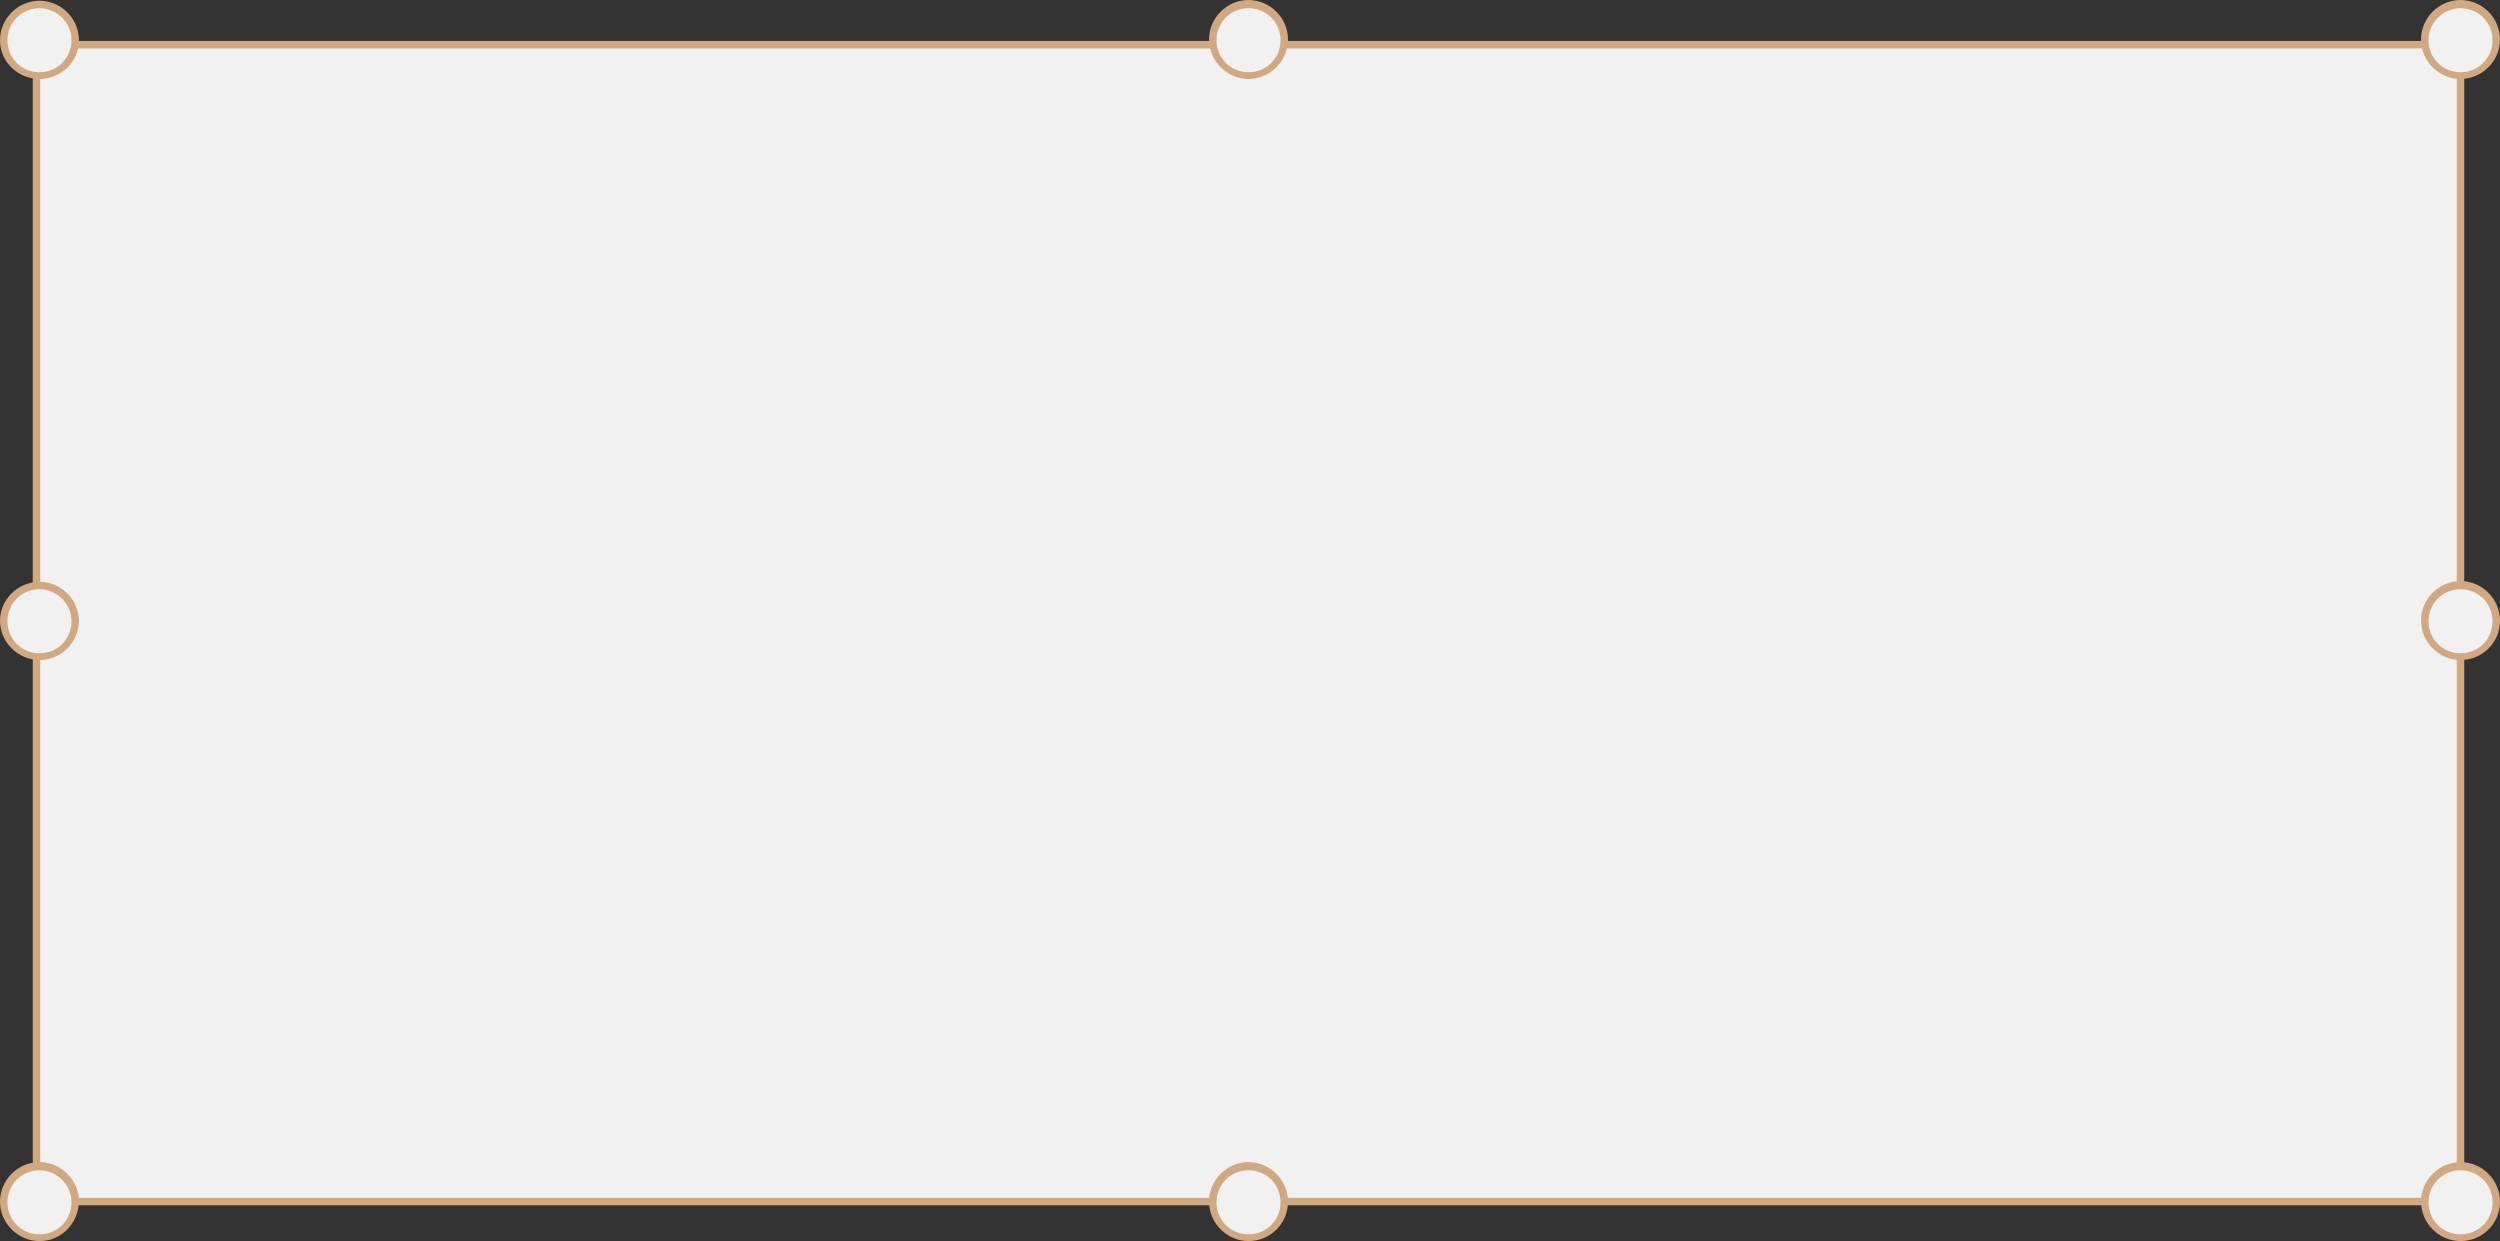
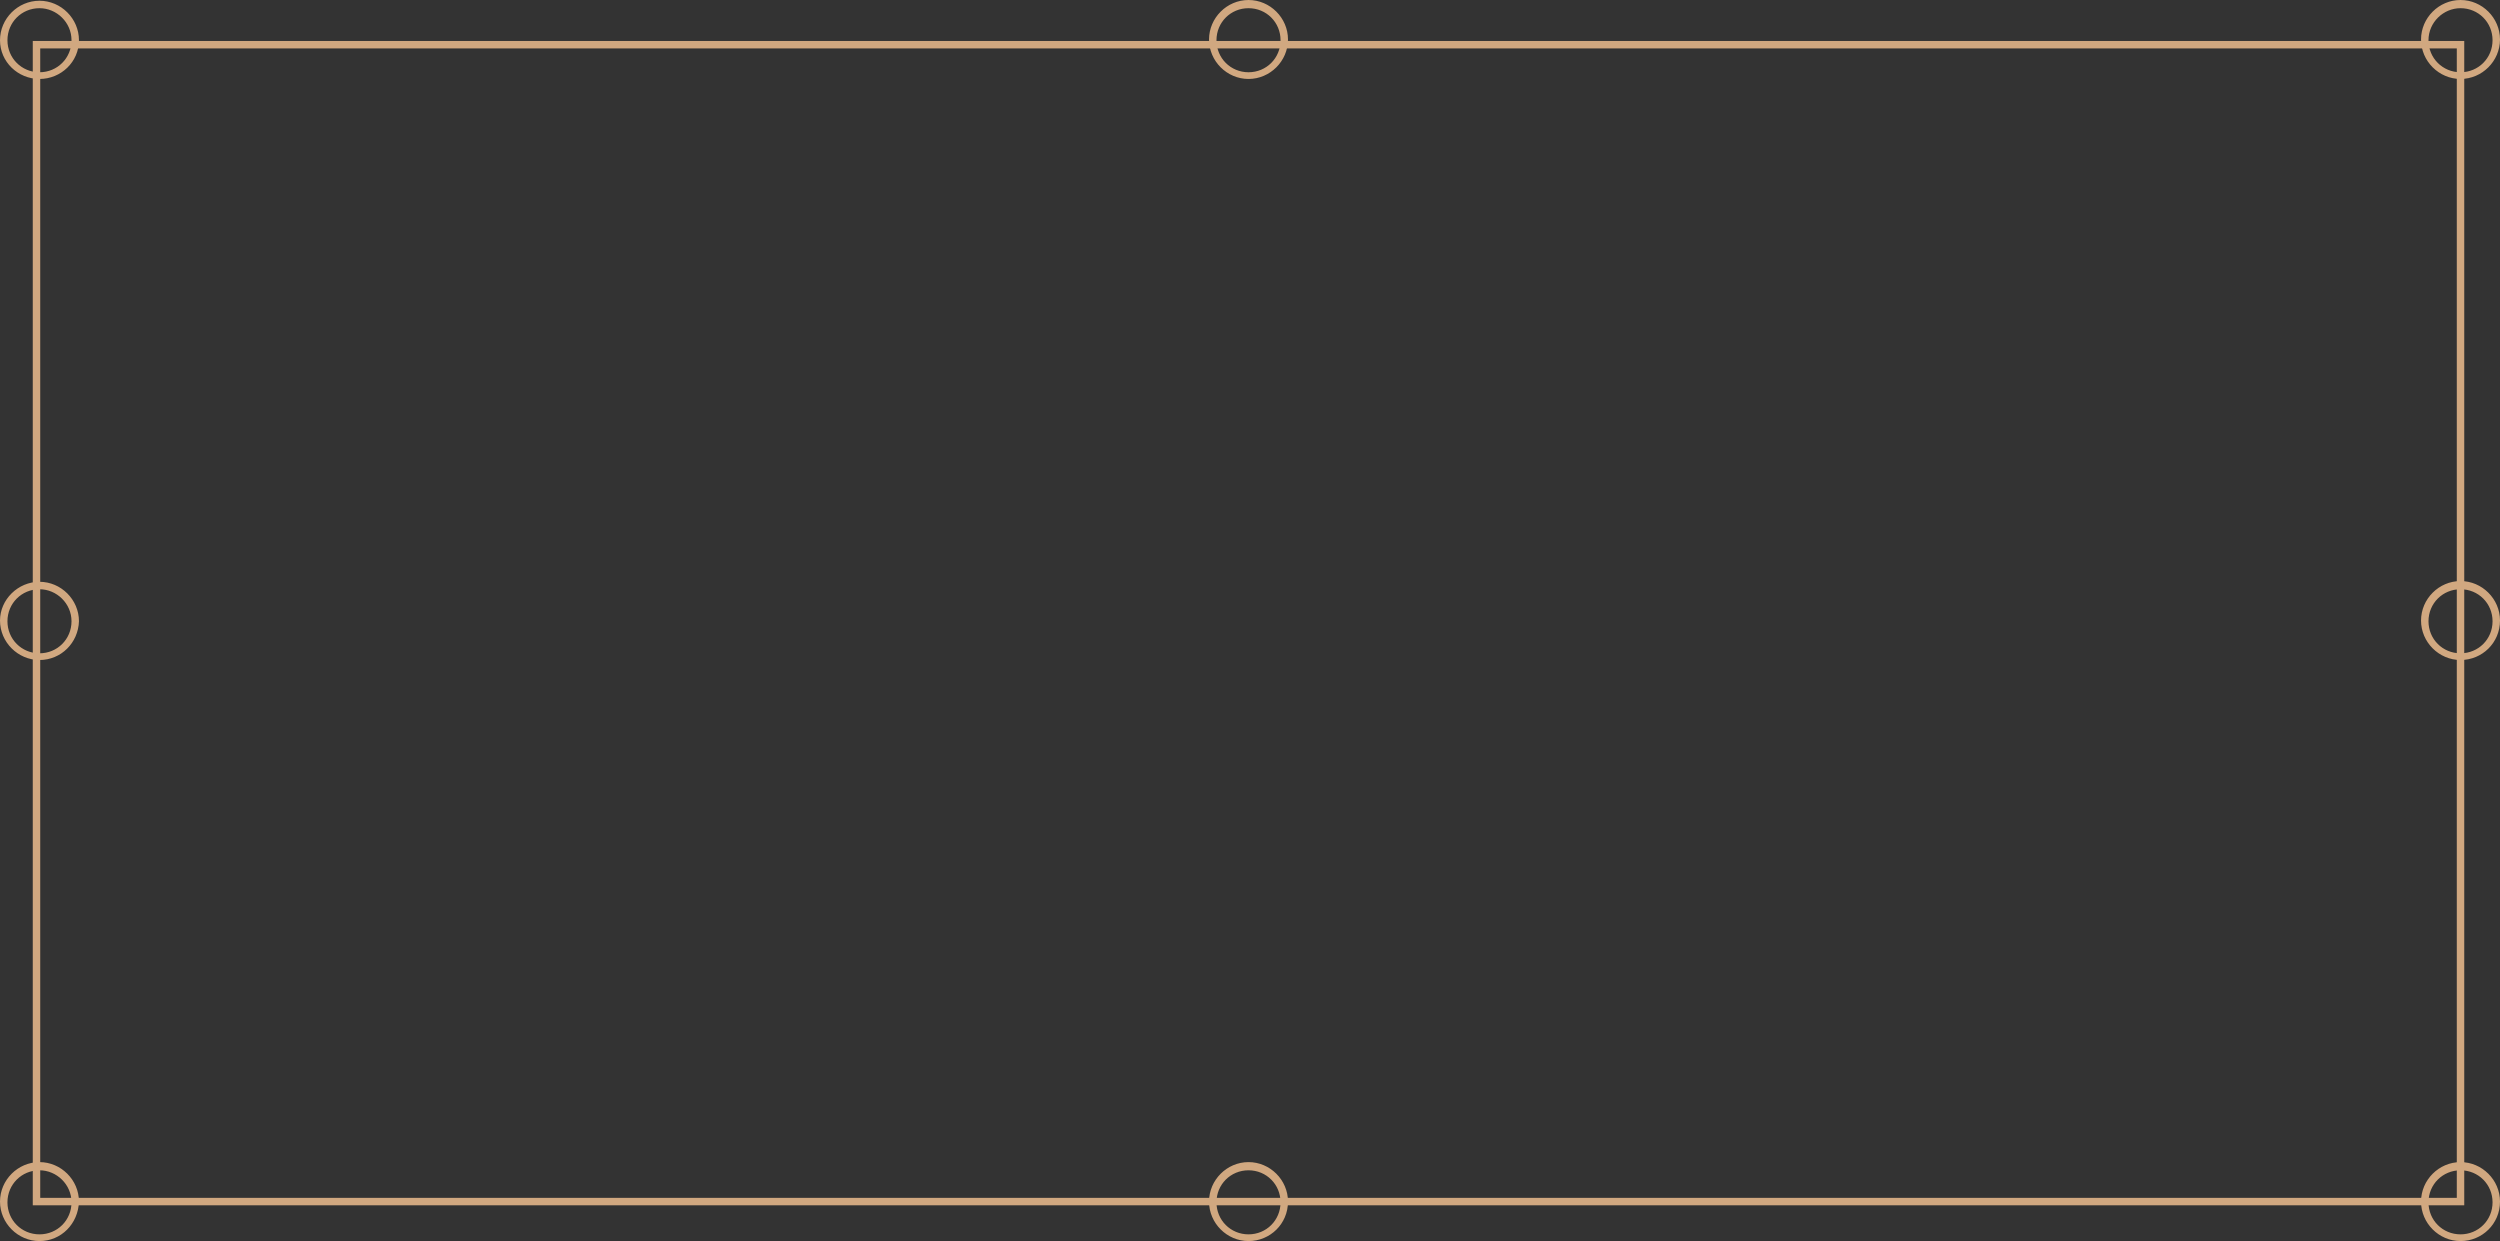
<svg xmlns="http://www.w3.org/2000/svg" fill="#000000" height="166.6" preserveAspectRatio="xMidYMid meet" version="1" viewBox="0.0 -0.1 335.6 166.6" width="335.6" zoomAndPan="magnify">
  <rect x="0.0" y="-0.1" width="335.6" height="166.6" fill="#333333" stroke="none" />
  <g>
    <g id="change1_1">
-       <path d="M330.3,161.2H4.9V5.9h325.4V161.2z" fill="#f1f1f1" />
-     </g>
+       </g>
    <g id="change2_1">
      <path d="M330.8,161.7H4.4V5.4h326.4V161.7z M5.4,160.7h324.4V6.4H5.4V160.7z" fill="#d1a880" />
    </g>
    <g id="change3_1">
-       <path d="M10,5.3C10,7.9,7.9,10,5.3,10S0.5,7.9,0.5,5.3s2.1-4.8,4.8-4.8S10,2.6,10,5.3z M5.3,156.5 c-2.6,0-4.8,2.1-4.8,4.8s2.1,4.8,4.8,4.8s4.8-2.1,4.8-4.8S7.9,156.5,5.3,156.5z M5.3,78.5c-2.6,0-4.8,2.1-4.8,4.8S2.6,88,5.3,88 s4.8-2.1,4.8-4.8S7.9,78.5,5.3,78.5z M330.3,0.5c-2.6,0-4.8,2.1-4.8,4.8s2.1,4.8,4.8,4.8s4.8-2.1,4.8-4.8S332.9,0.5,330.3,0.5z M167.6,0.5c-2.6,0-4.8,2.1-4.8,4.8s2.1,4.8,4.8,4.8s4.8-2.1,4.8-4.8S170.2,0.5,167.6,0.5z M330.3,156.5c-2.6,0-4.8,2.1-4.8,4.8 s2.1,4.8,4.8,4.8s4.8-2.1,4.8-4.8S332.9,156.5,330.3,156.5z M167.6,156.5c-2.6,0-4.8,2.1-4.8,4.8s2.1,4.8,4.8,4.8s4.8-2.1,4.8-4.8 S170.2,156.5,167.6,156.5z M330.3,78.5c-2.6,0-4.8,2.1-4.8,4.8s2.1,4.8,4.8,4.8s4.8-2.1,4.8-4.8S332.9,78.5,330.3,78.5z" fill="#f1f1f1" />
-     </g>
+       </g>
    <g id="change2_2">
      <path d="M330.3,166.5c-2.9,0-5.3-2.4-5.3-5.3c0-2.9,2.4-5.3,5.3-5.3c2.9,0,5.3,2.4,5.3,5.3 C335.6,164.2,333.2,166.5,330.3,166.5z M330.3,157c-2.4,0-4.3,1.9-4.3,4.3s1.9,4.3,4.3,4.3s4.3-1.9,4.3-4.3S332.7,157,330.3,157z M167.6,166.5c-2.9,0-5.3-2.4-5.3-5.3c0-2.9,2.4-5.3,5.3-5.3c2.9,0,5.3,2.4,5.3,5.3C172.9,164.2,170.5,166.5,167.6,166.5z M167.6,157c-2.4,0-4.3,1.9-4.3,4.3s1.9,4.3,4.3,4.3s4.3-1.9,4.3-4.3S170,157,167.6,157z M5.3,166.5c-2.9,0-5.3-2.4-5.3-5.3 c0-2.9,2.4-5.3,5.3-5.3c2.9,0,5.3,2.4,5.3,5.3C10.5,164.2,8.2,166.5,5.3,166.5z M5.3,157c-2.4,0-4.3,1.9-4.3,4.3s1.9,4.3,4.3,4.3 s4.3-1.9,4.3-4.3S7.6,157,5.3,157z M330.3,88.5c-2.9,0-5.3-2.4-5.3-5.3c0-2.9,2.4-5.3,5.3-5.3c2.9,0,5.3,2.4,5.3,5.3 C335.6,86.2,333.2,88.5,330.3,88.5z M330.3,79c-2.4,0-4.3,1.9-4.3,4.3s1.9,4.3,4.3,4.3s4.3-1.9,4.3-4.3S332.7,79,330.3,79z M5.3,88.5c-2.9,0-5.3-2.4-5.3-5.3C0,80.4,2.4,78,5.3,78c2.9,0,5.3,2.4,5.3,5.3C10.5,86.2,8.2,88.5,5.3,88.5z M5.3,79 C2.9,79,1,80.9,1,83.3s1.9,4.3,4.3,4.3s4.3-1.9,4.3-4.3S7.6,79,5.3,79z M330.3,10.5c-2.9,0-5.3-2.4-5.3-5.3s2.4-5.3,5.3-5.3 c2.9,0,5.3,2.4,5.3,5.3S333.2,10.5,330.3,10.5z M330.3,1C328,1,326,2.9,326,5.3s1.9,4.3,4.3,4.3s4.3-1.9,4.3-4.3S332.7,1,330.3,1z M167.6,10.5c-2.9,0-5.3-2.4-5.3-5.3s2.4-5.3,5.3-5.3c2.9,0,5.3,2.4,5.3,5.3S170.5,10.5,167.6,10.5z M167.6,1 c-2.4,0-4.3,1.9-4.3,4.3s1.9,4.3,4.3,4.3s4.3-1.9,4.3-4.3S170,1,167.6,1z M5.3,10.5C2.4,10.5,0,8.2,0,5.3S2.4,0,5.3,0 c2.9,0,5.3,2.4,5.3,5.3S8.2,10.5,5.3,10.5z M5.3,1C2.9,1,1,2.9,1,5.3s1.9,4.3,4.3,4.3s4.3-1.9,4.3-4.3S7.6,1,5.3,1z" fill="#d1a880" />
    </g>
  </g>
</svg>